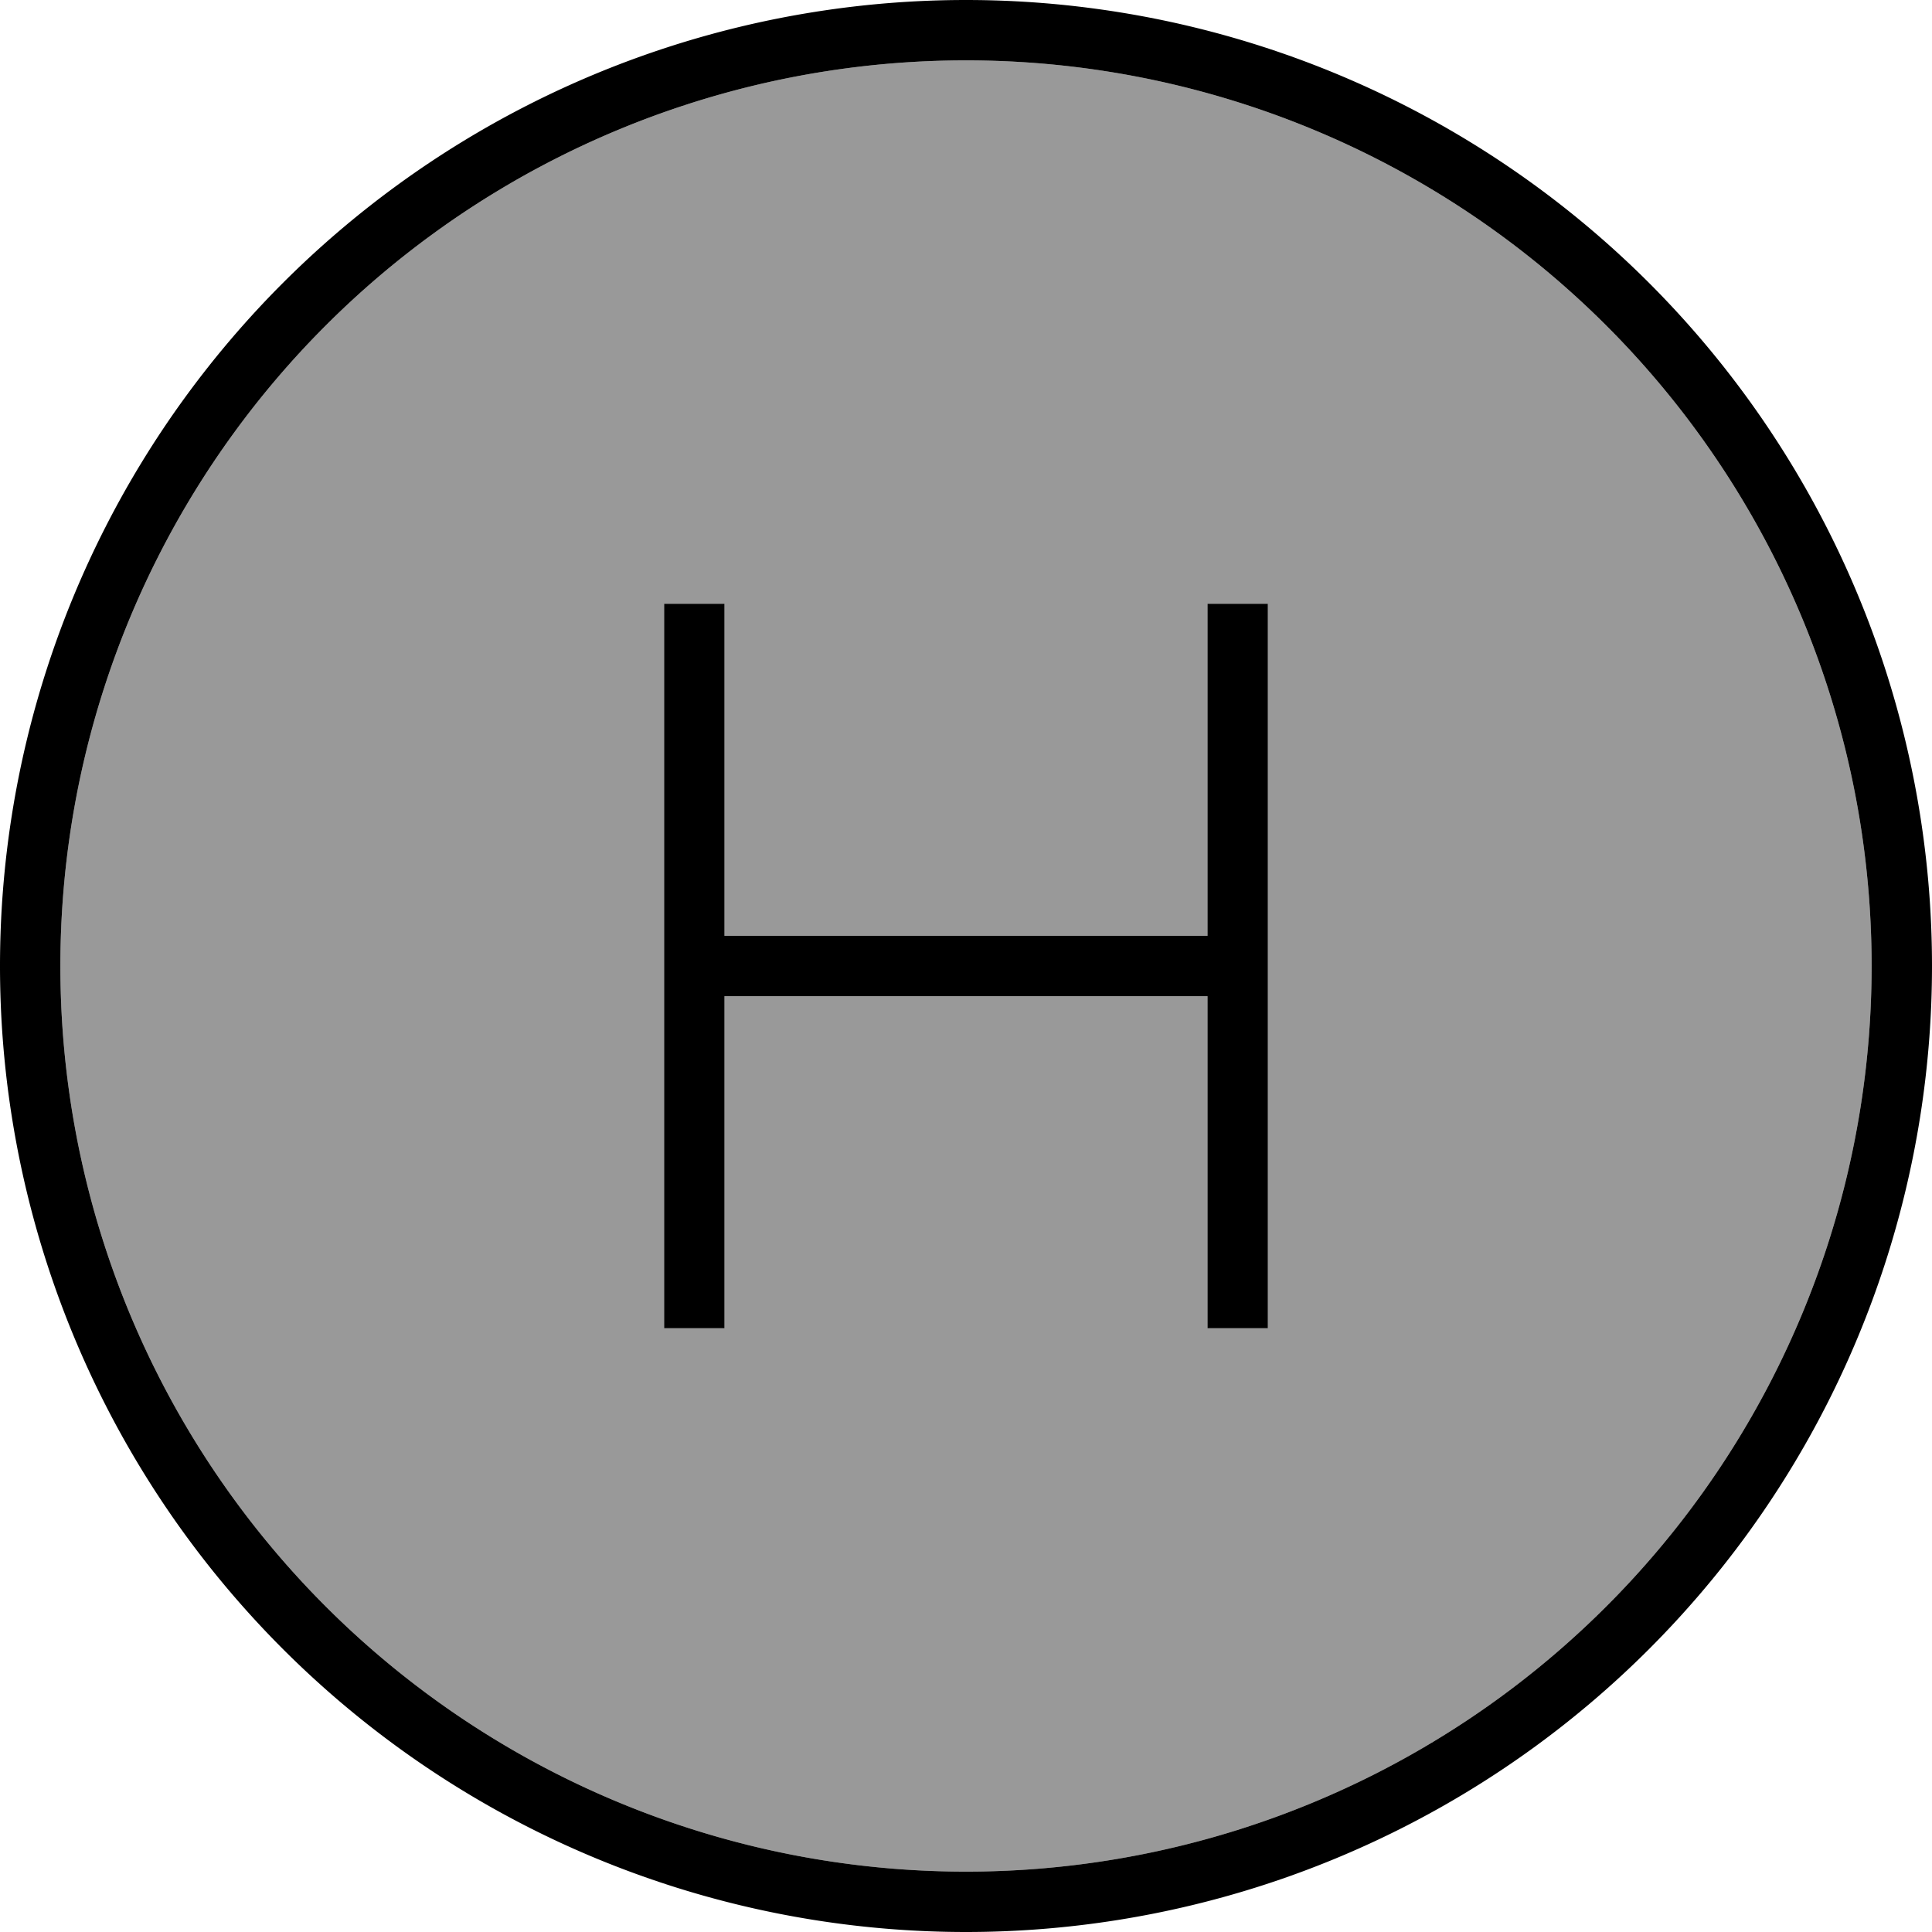
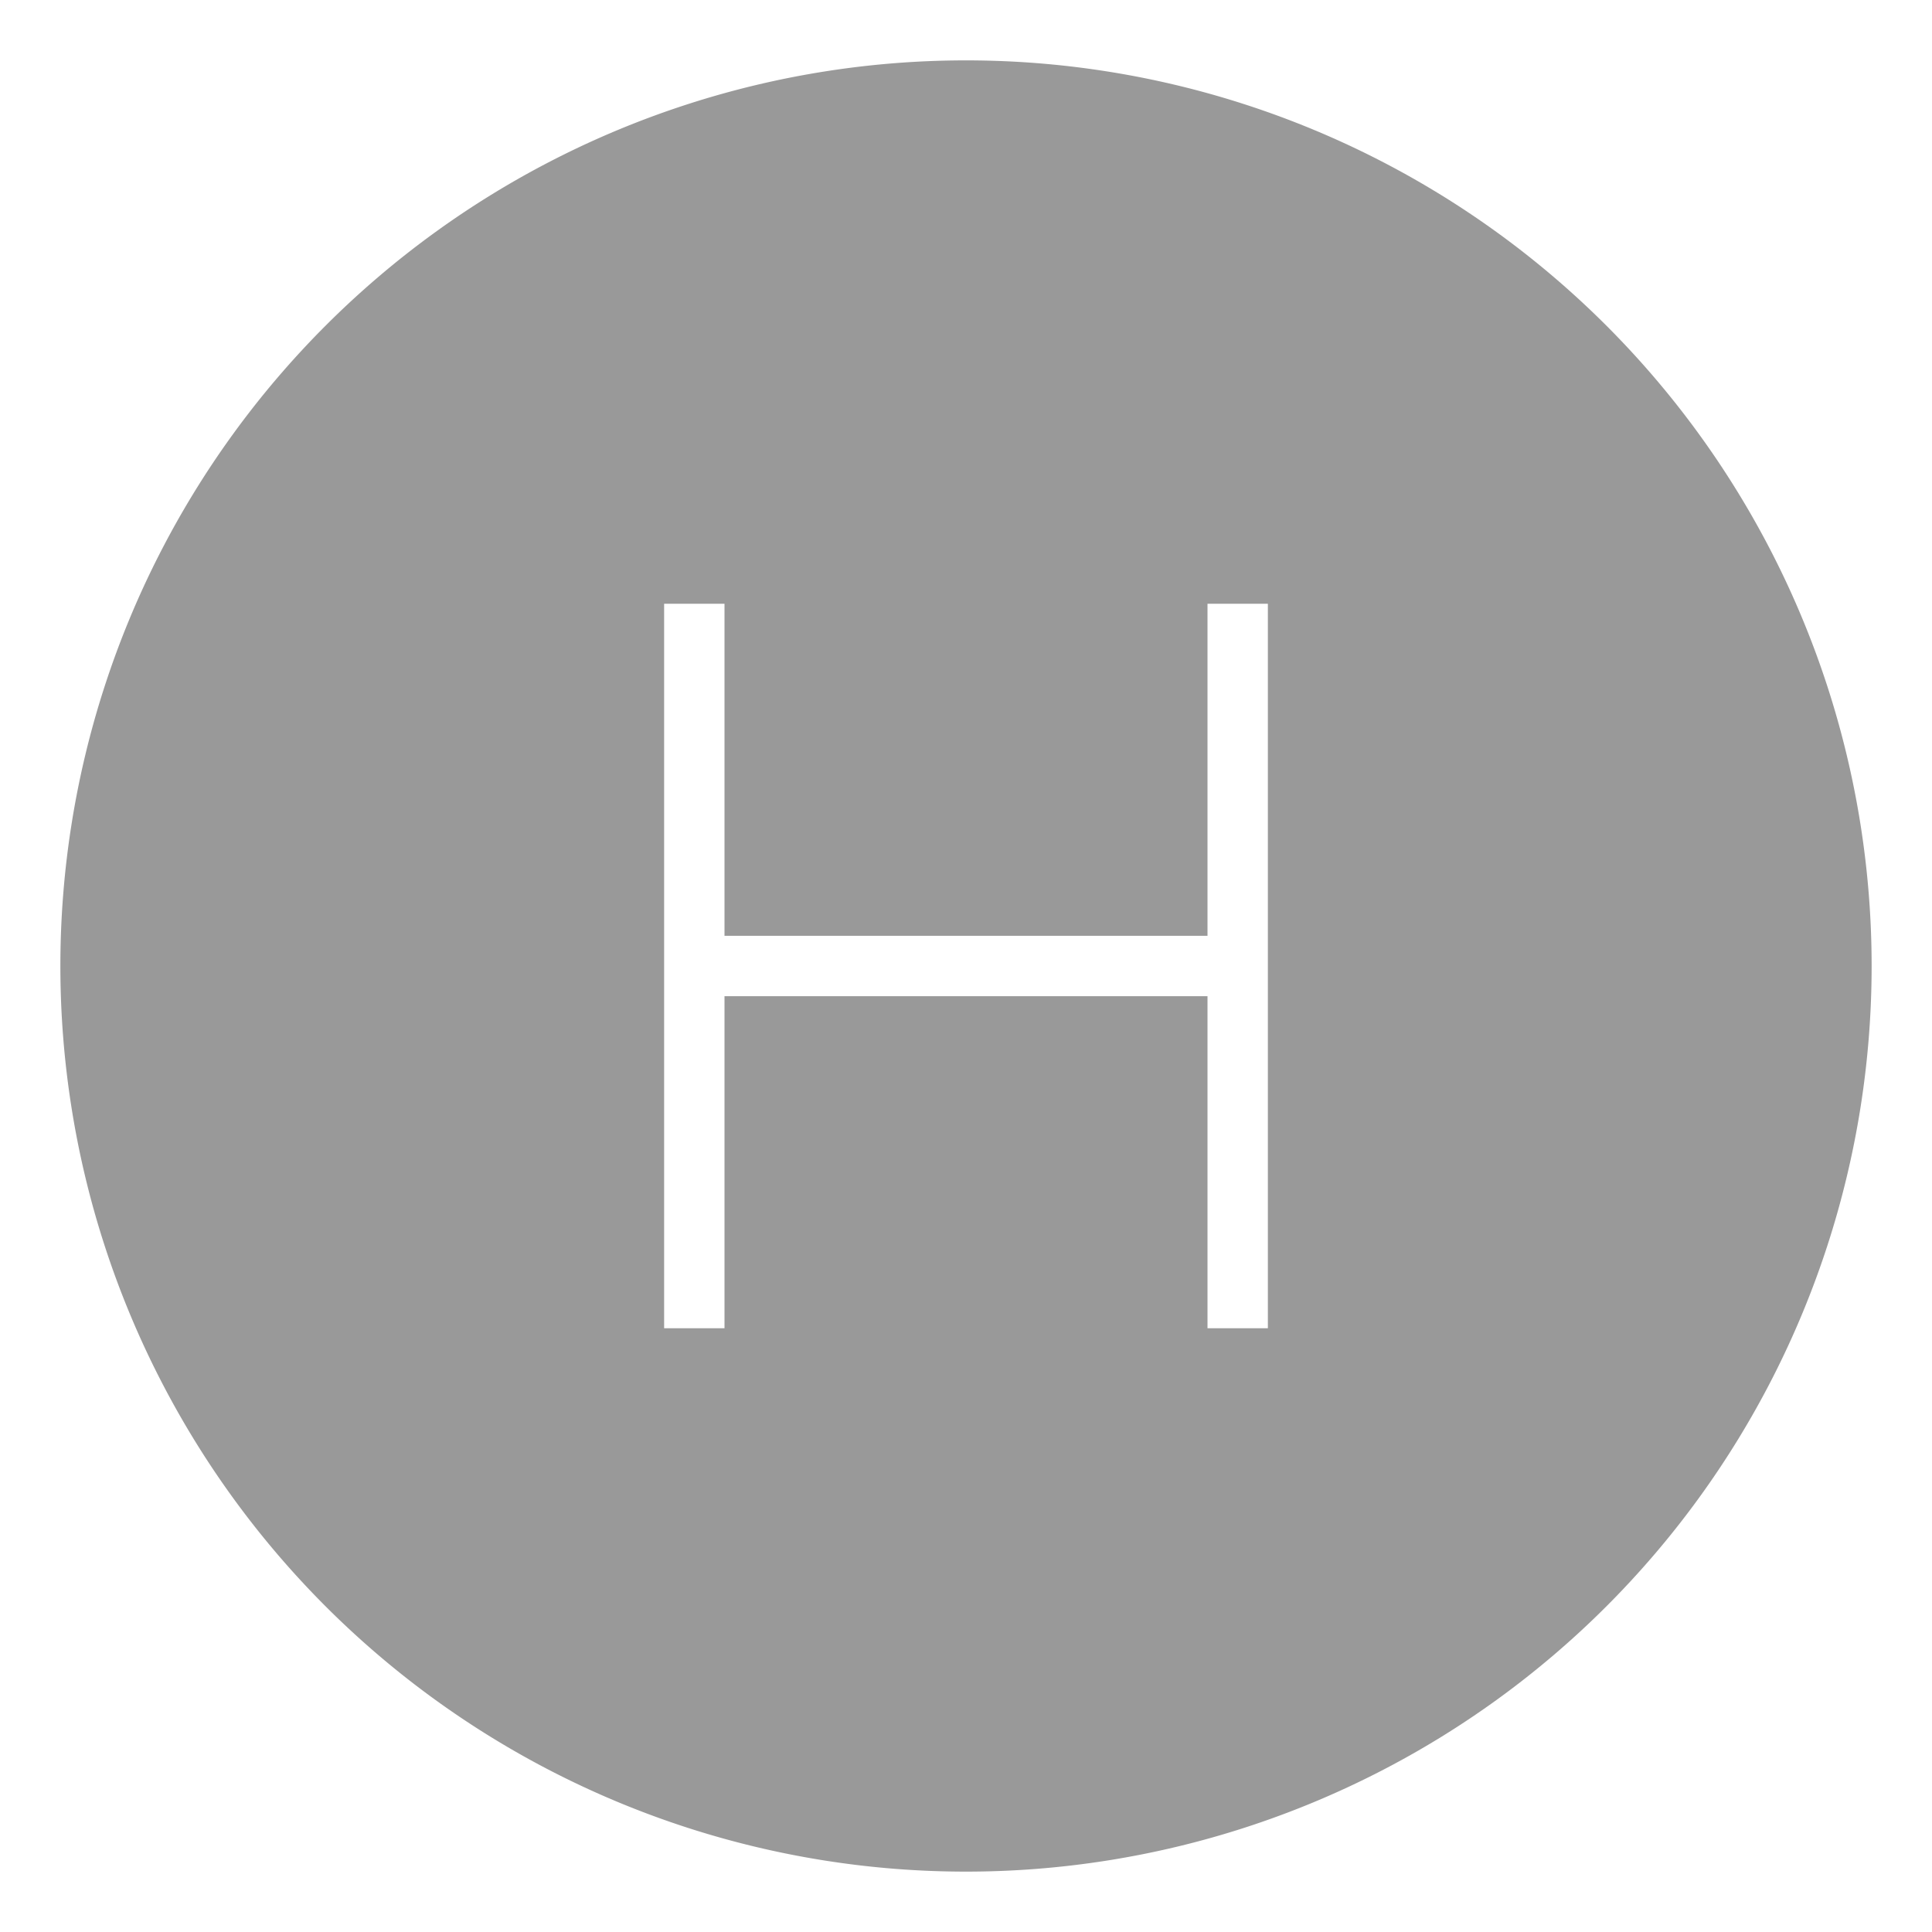
<svg xmlns="http://www.w3.org/2000/svg" viewBox="0 0 512 512">
  <path style="fill:currentColor;opacity:.4" d="M16 256a240 240 0 1 0 480 0 240 240 0 1 0 -480 0zm160-96l16 0 0 88 128 0 0-88 16 0 0 192-16 0 0-88-128 0 0 88-16 0 0-192z" />
-   <path style="fill:currentColor;opacity:1" d="M256 16a240 240 0 1 1 0 480 240 240 0 1 1 0-480zm0 496a256 256 0 1 0 0-512 256 256 0 1 0 0 512zm80-344l0-8-16 0 0 88-128 0 0-88-16 0 0 192 16 0 0-88 128 0 0 88 16 0 0-184z" />
</svg>